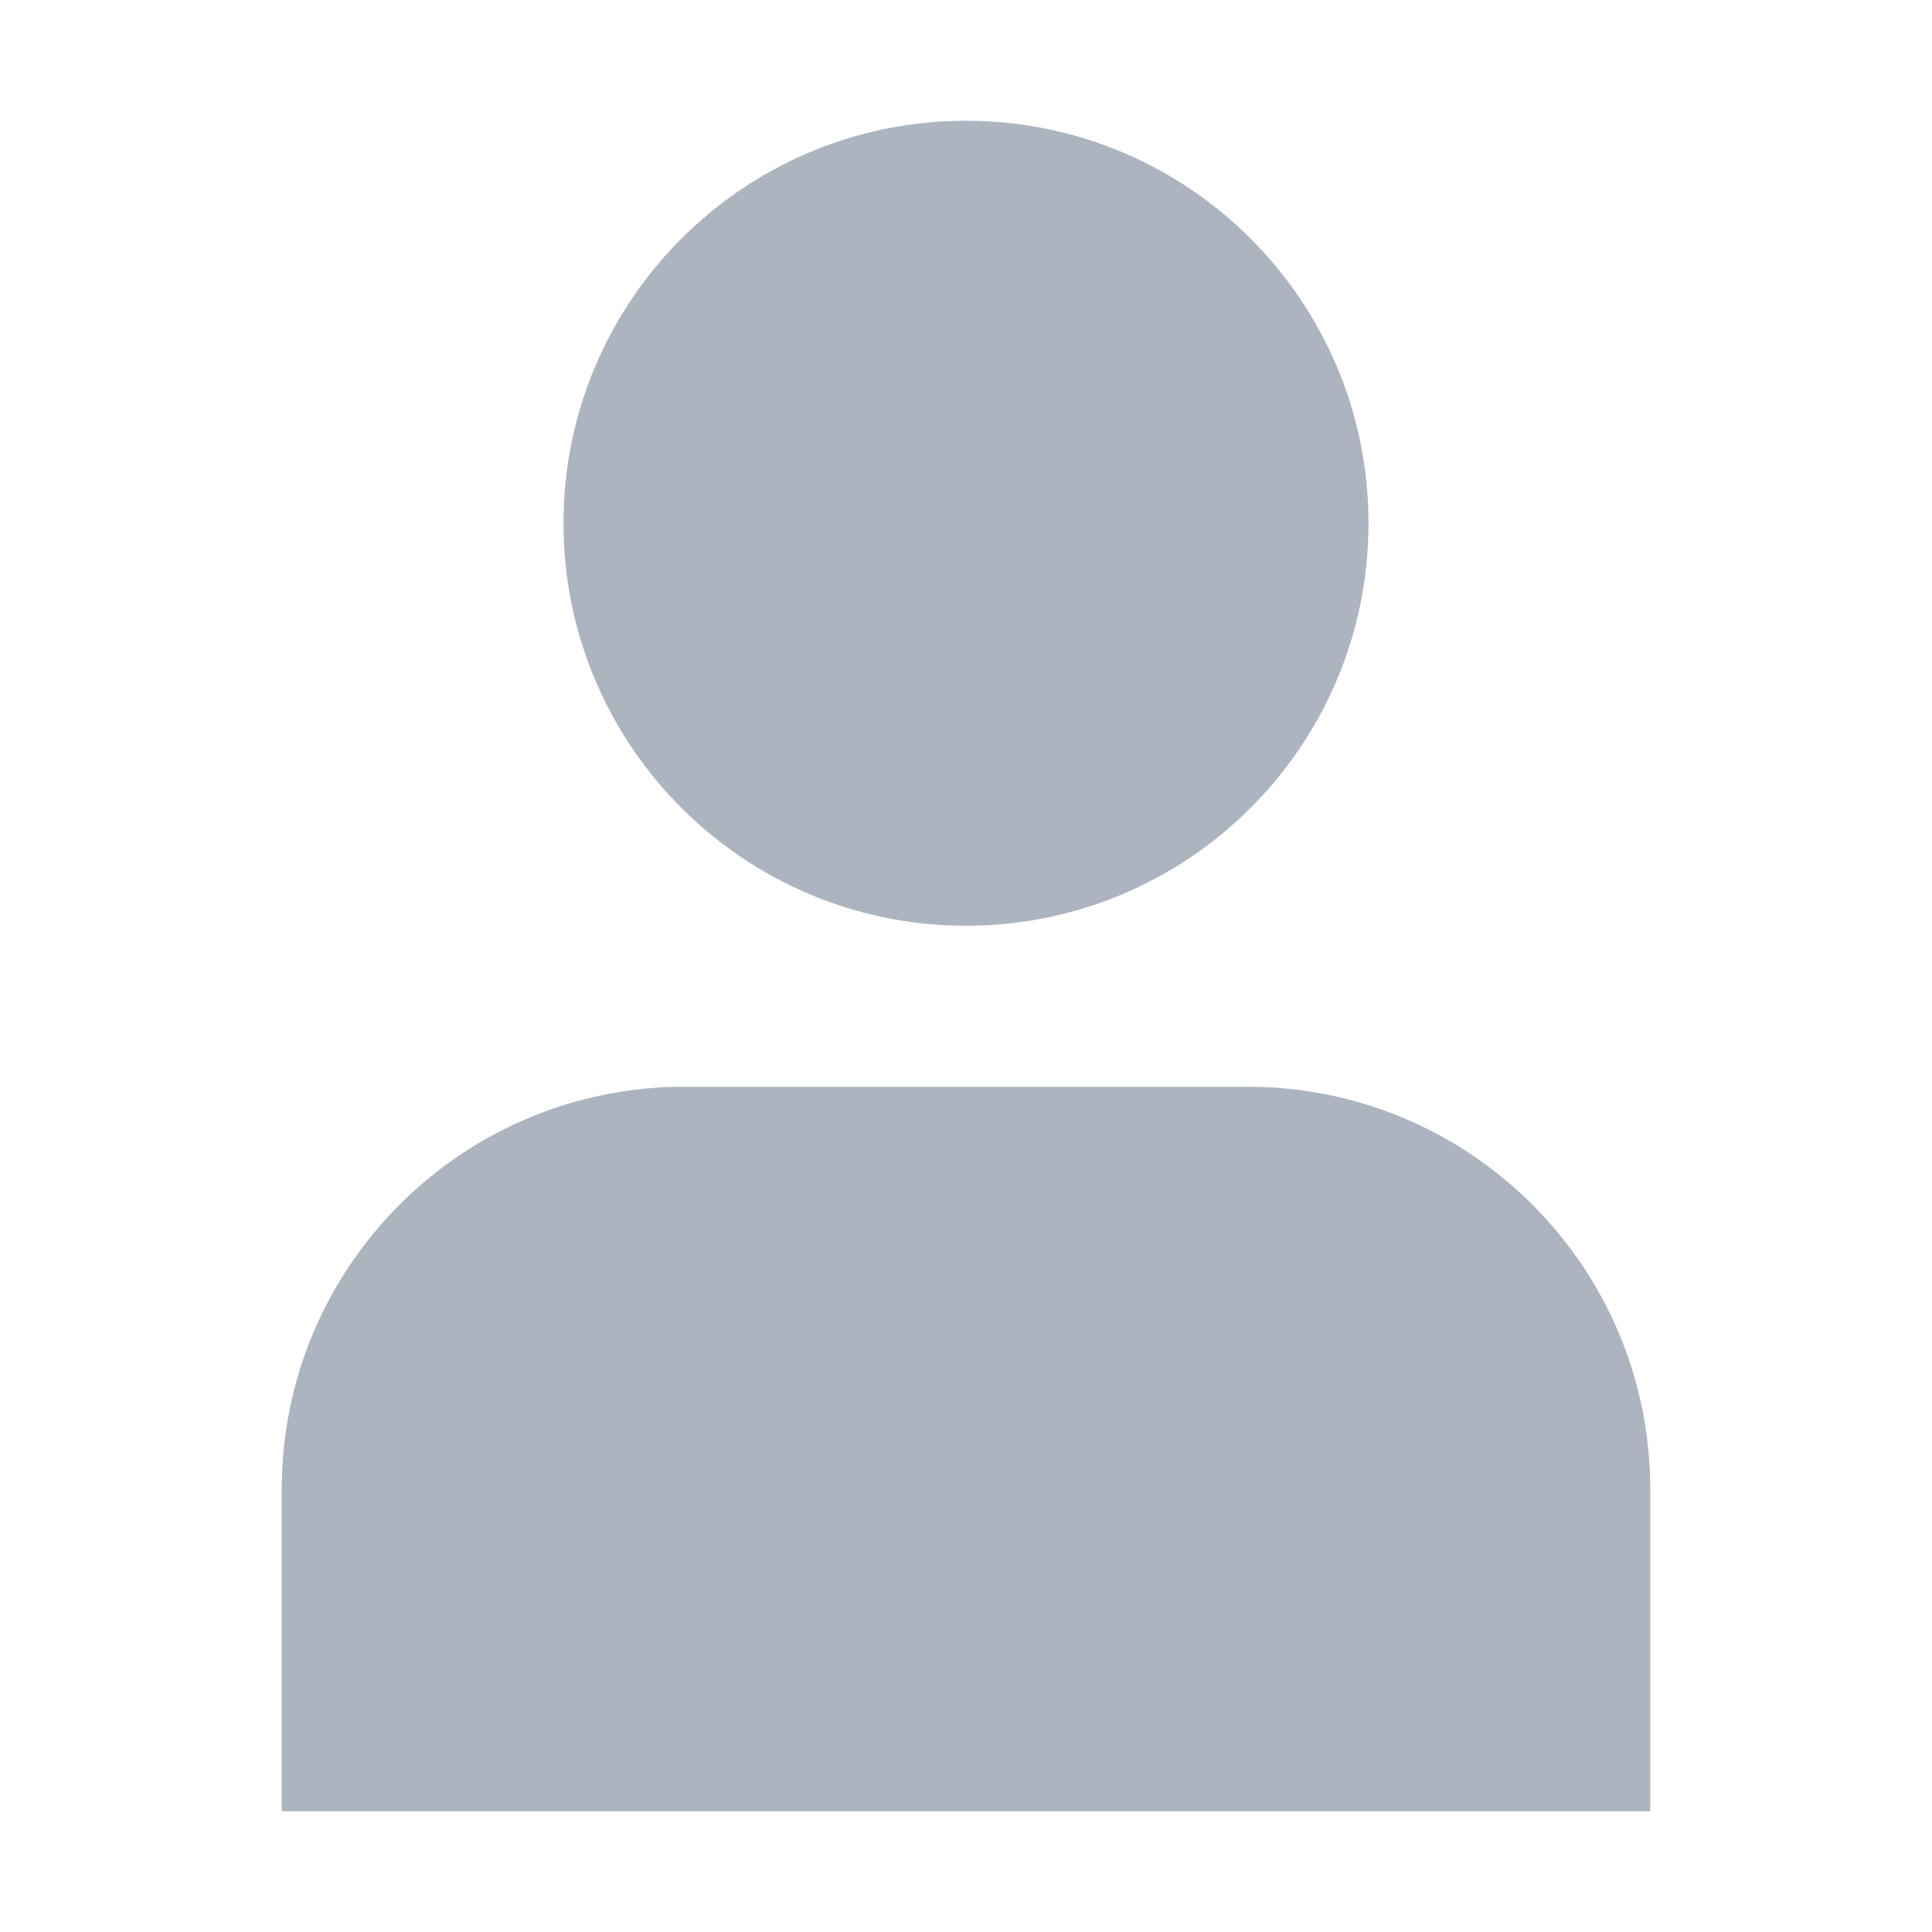
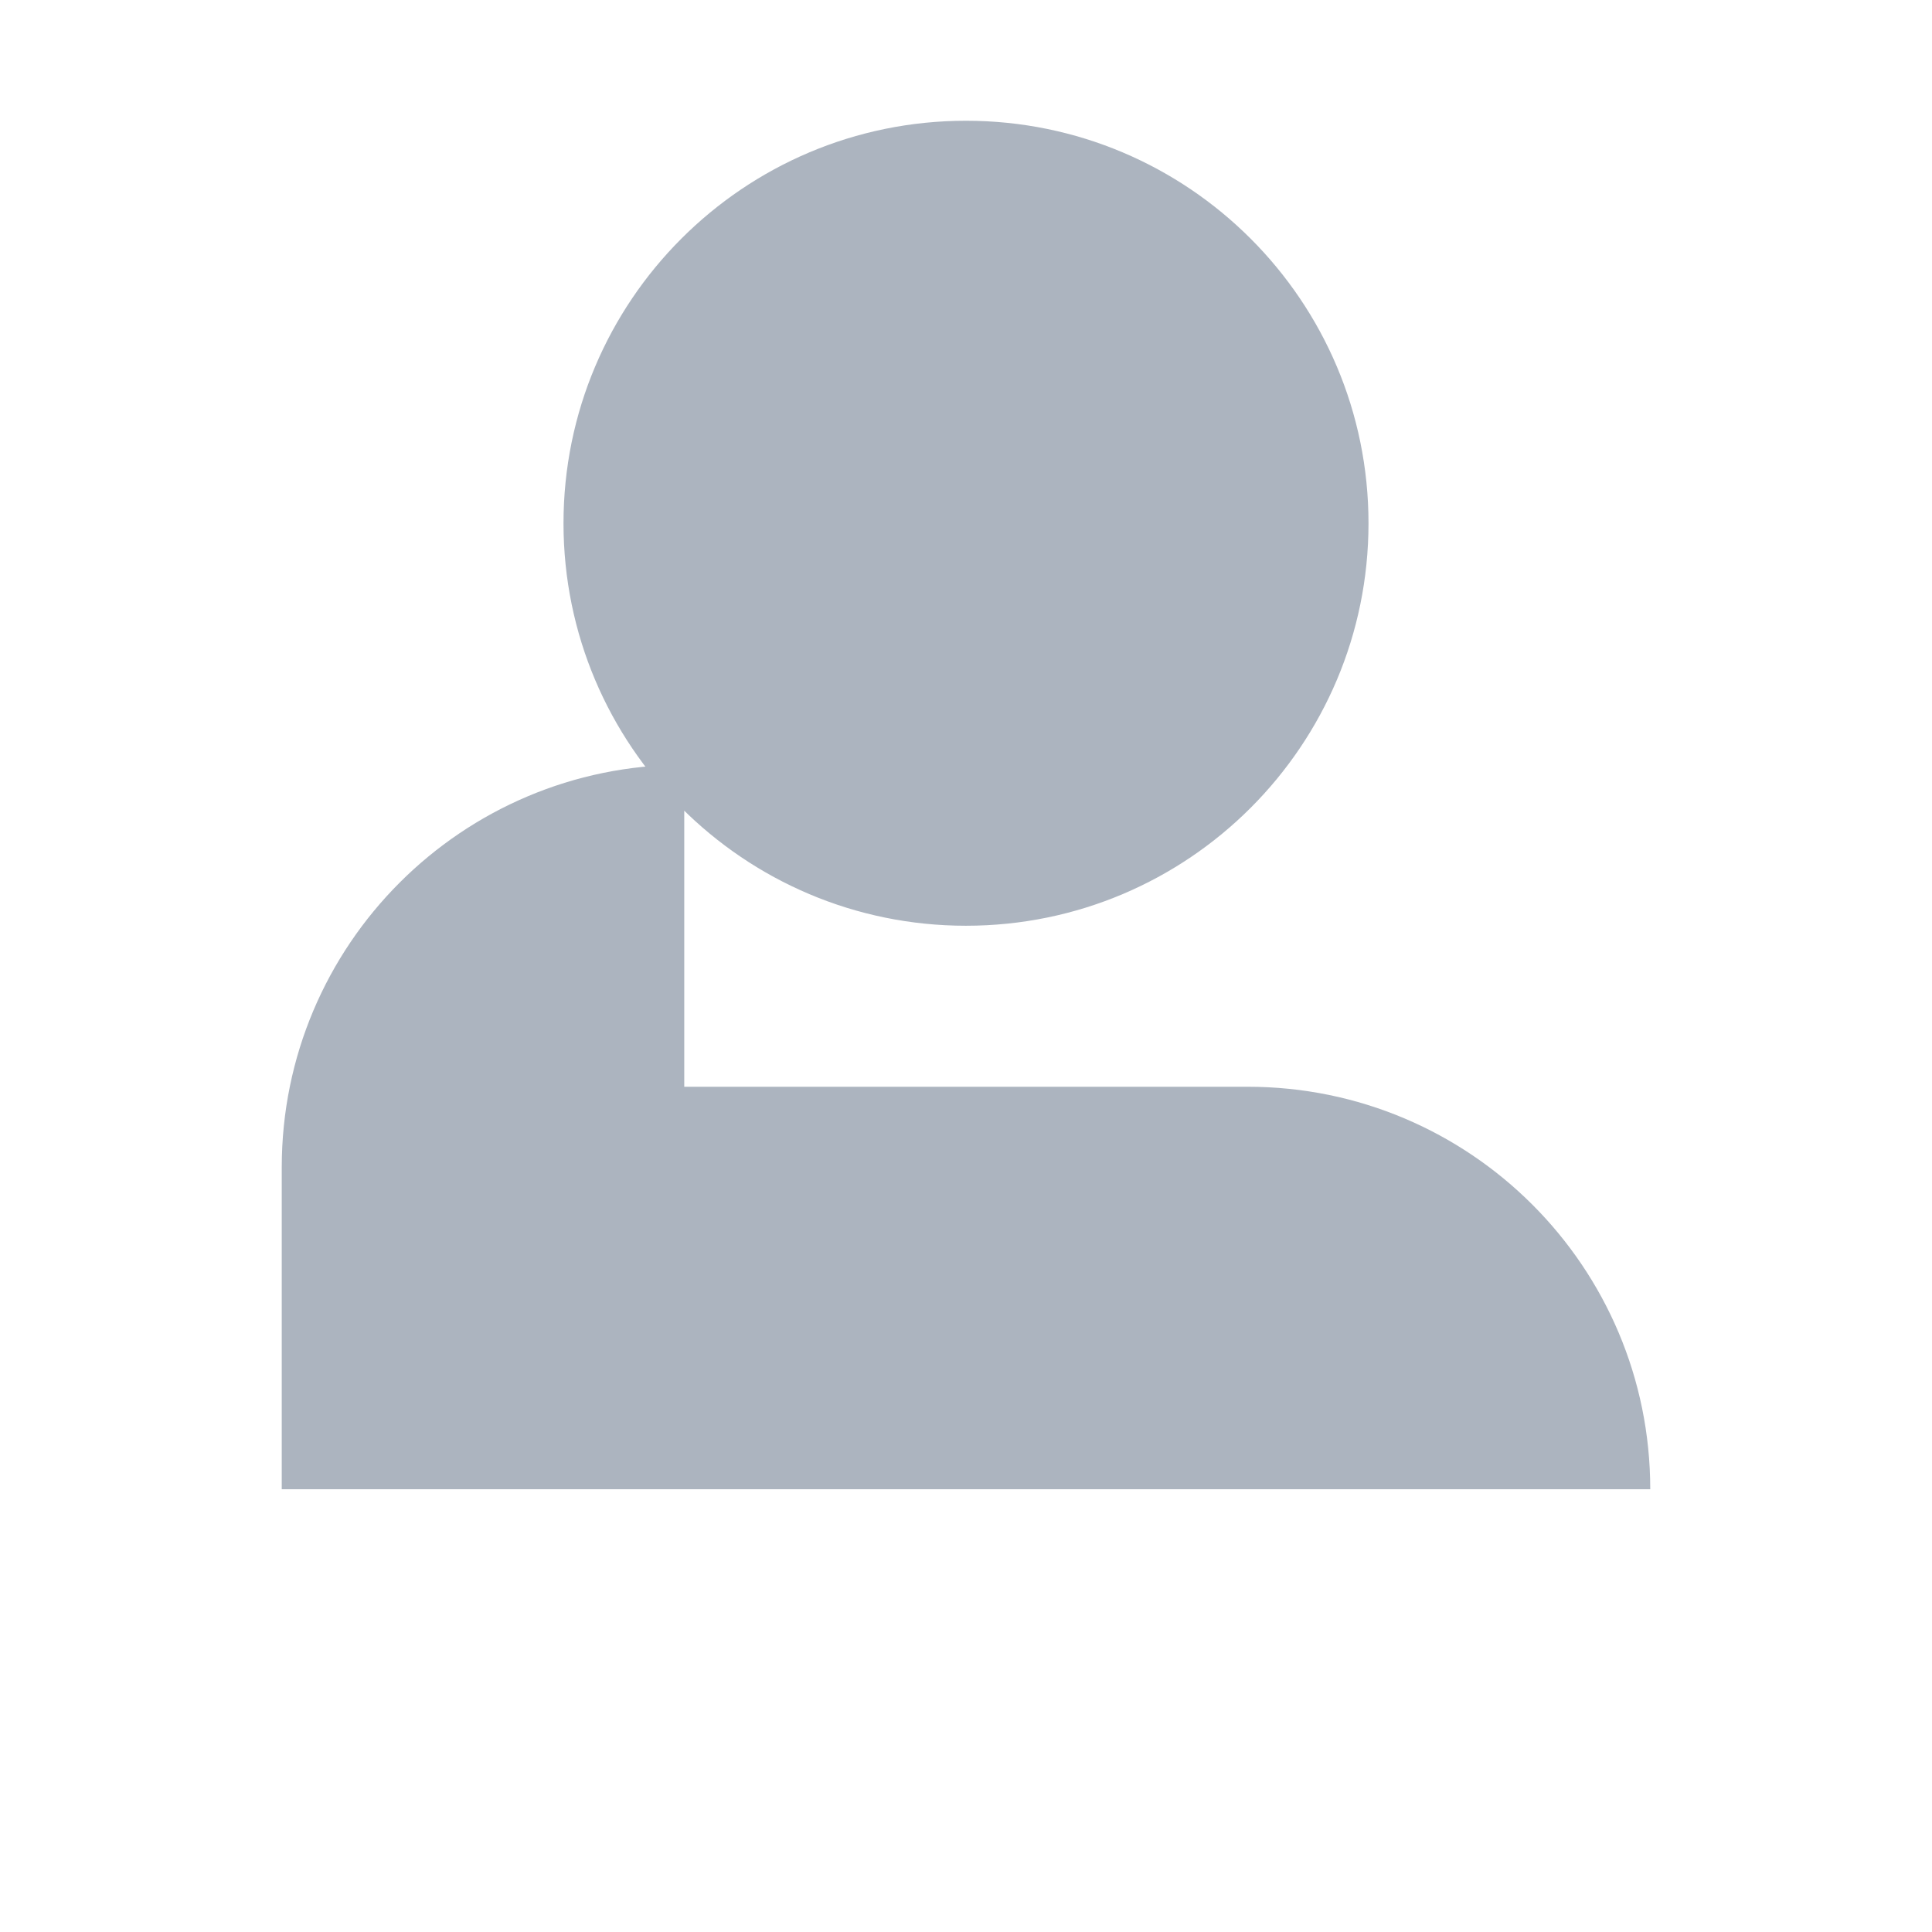
<svg xmlns="http://www.w3.org/2000/svg" t="1706082184993" class="icon" viewBox="0 0 1024 1024" version="1.1" p-id="13399" width="200" height="200">
-   <path d="M512 490.667c-117.824 0-213.333-95.509-213.333-213.333S394.176 64 512 64s213.333 95.509 213.333 213.333-95.509 213.333-213.333 213.333z m-149.333 85.333h298.667c117.824 0 213.333 95.509 213.333 213.333v170.667H149.333v-170.667c0-117.824 95.509-213.333 213.333-213.333z" fill="#acb4bf" p-id="13400" />
+   <path d="M512 490.667c-117.824 0-213.333-95.509-213.333-213.333S394.176 64 512 64s213.333 95.509 213.333 213.333-95.509 213.333-213.333 213.333z m-149.333 85.333h298.667c117.824 0 213.333 95.509 213.333 213.333H149.333v-170.667c0-117.824 95.509-213.333 213.333-213.333z" fill="#acb4bf" p-id="13400" />
</svg>